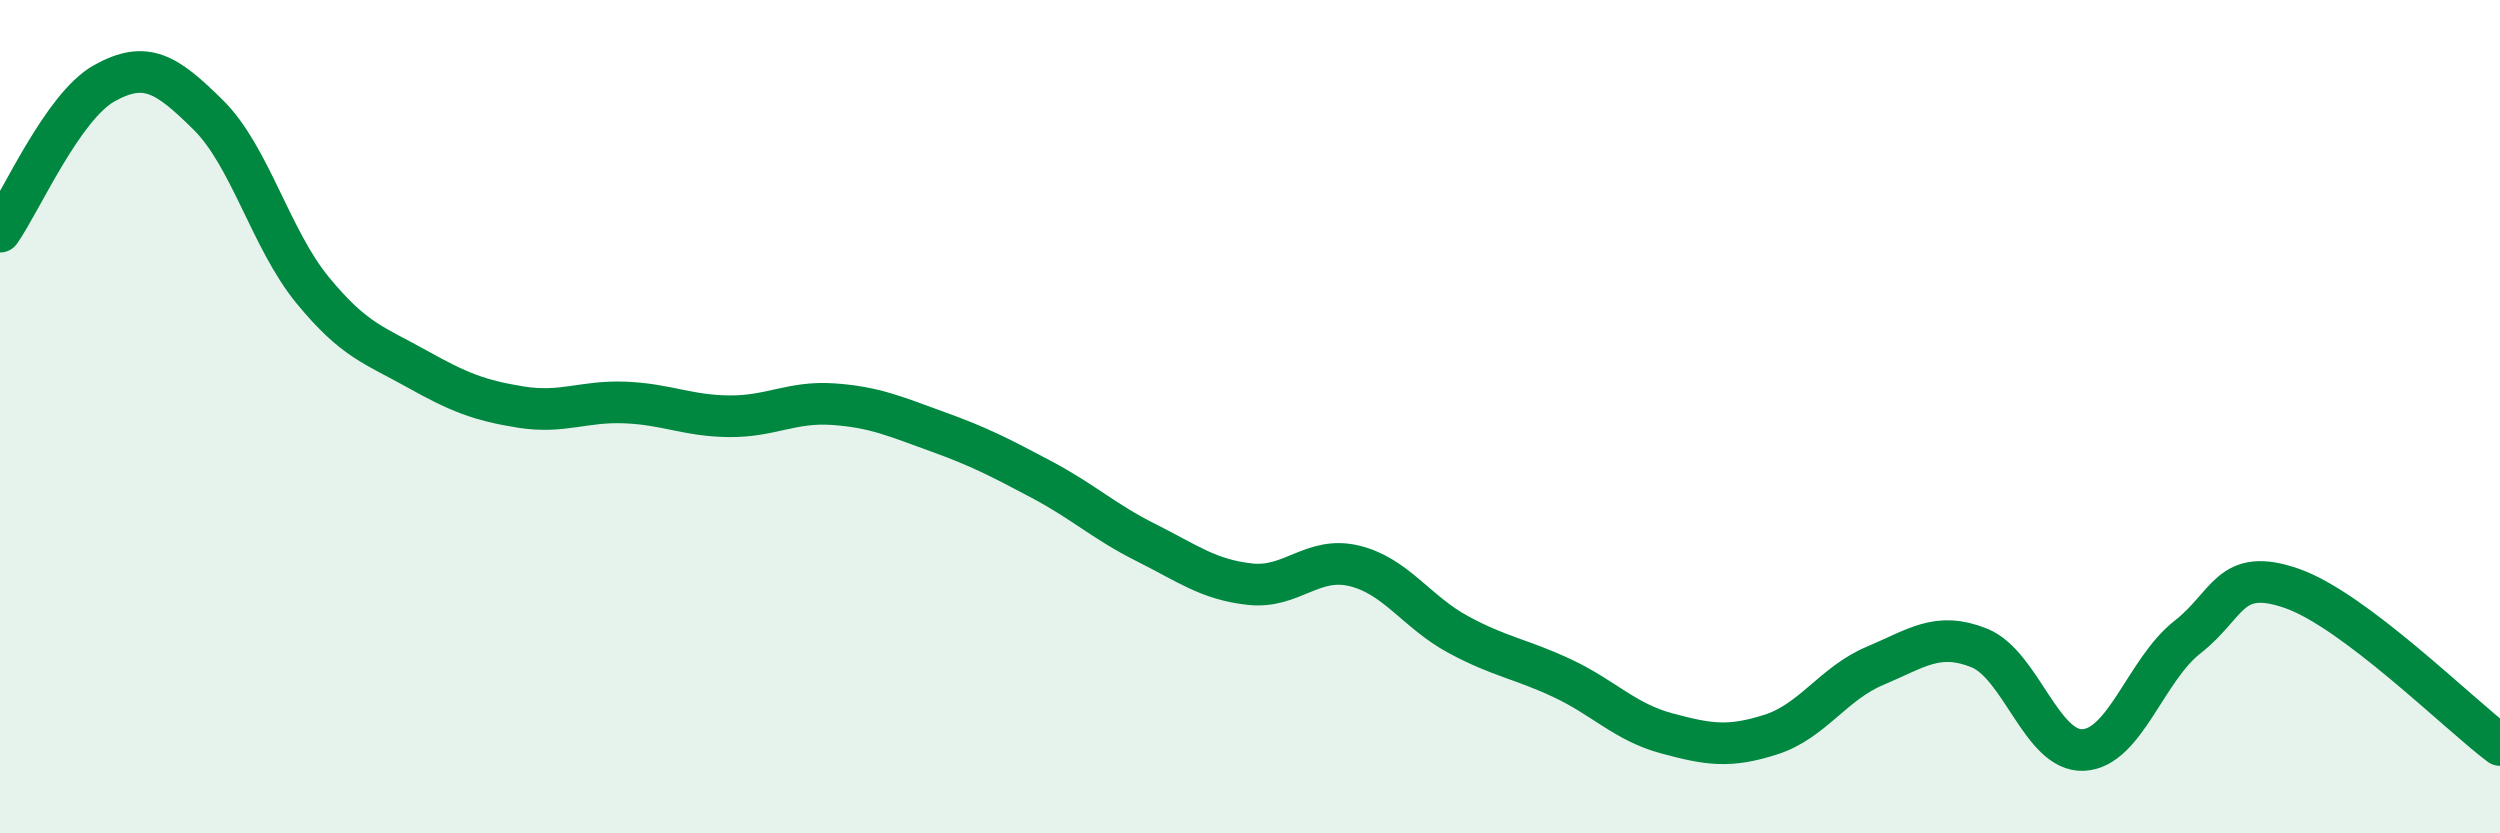
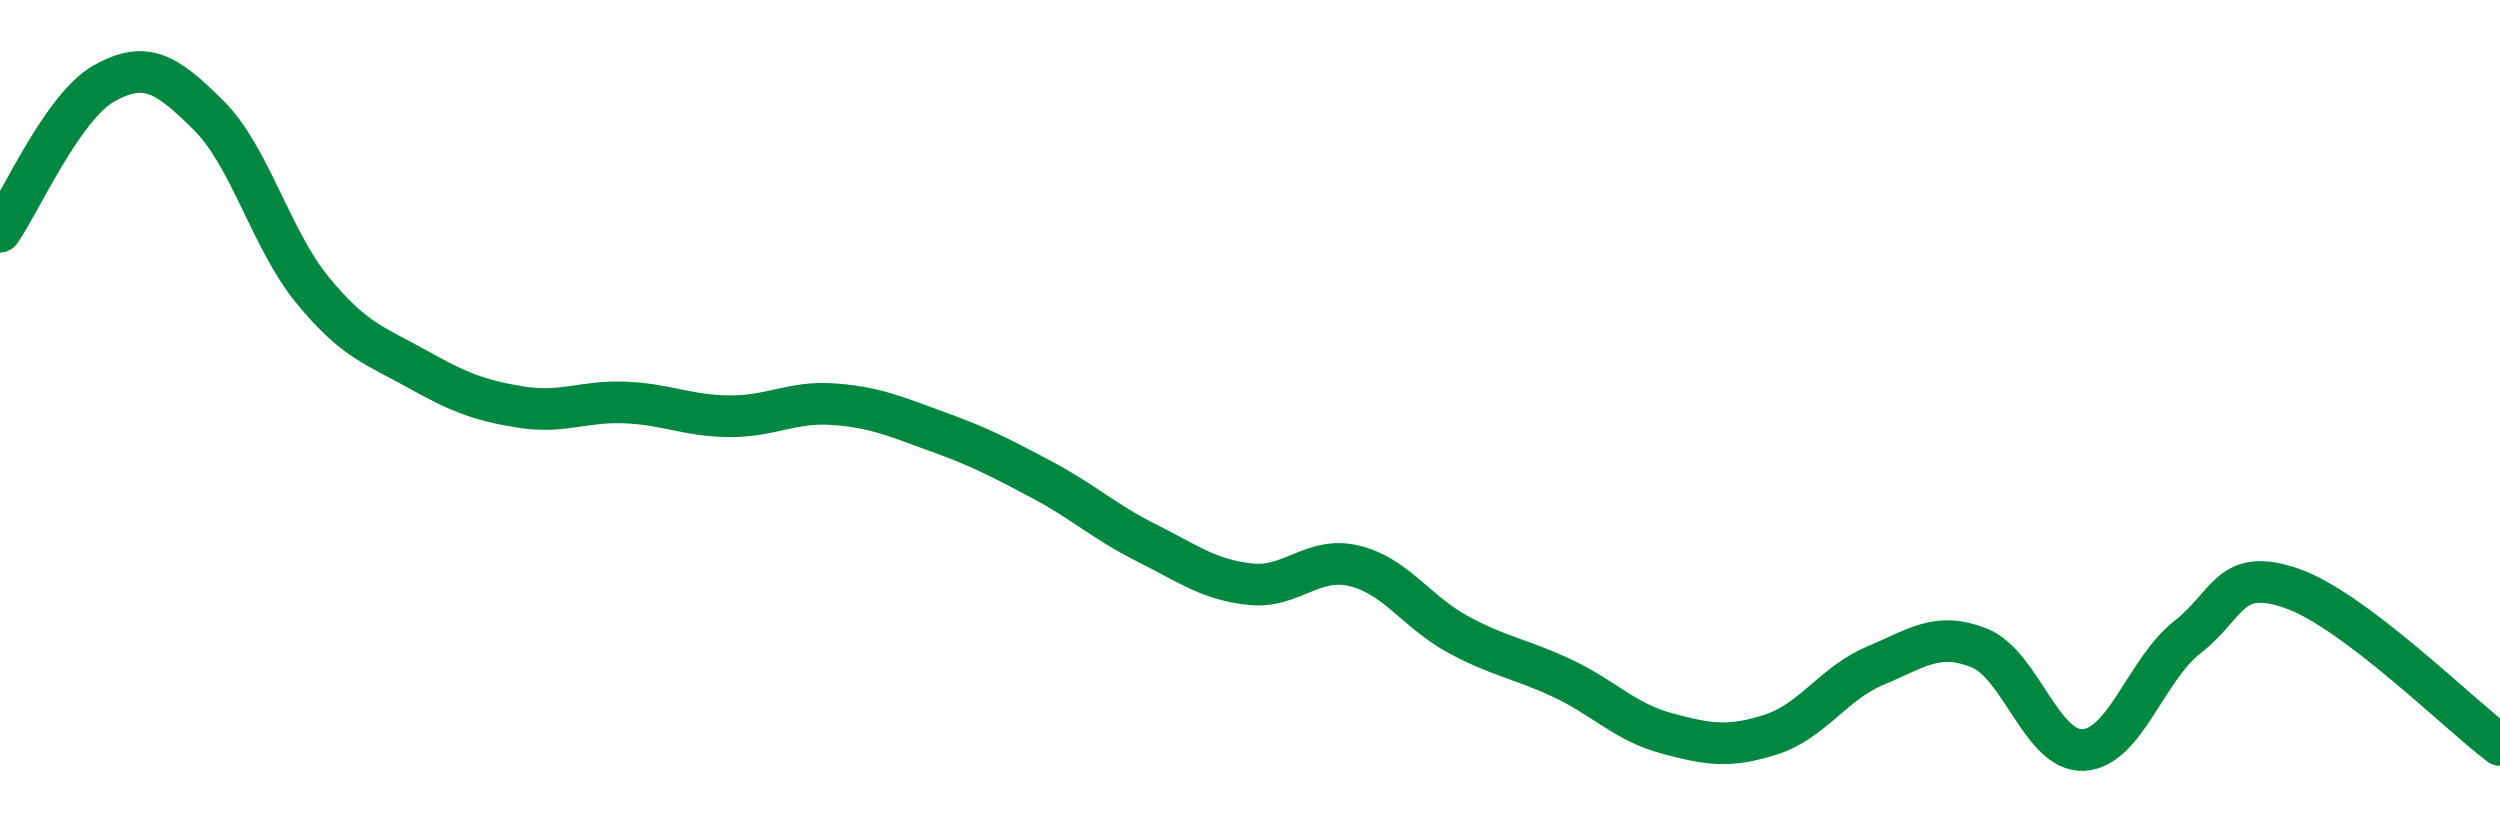
<svg xmlns="http://www.w3.org/2000/svg" width="60" height="20" viewBox="0 0 60 20">
-   <path d="M 0,5.56 C 0.5,4.85 1.5,2.56 2.5,2 C 3.5,1.44 4,1.77 5,2.76 C 6,3.75 6.5,5.74 7.5,6.96 C 8.5,8.18 9,8.29 10,8.85 C 11,9.41 11.5,9.61 12.5,9.77 C 13.5,9.93 14,9.62 15,9.66 C 16,9.7 16.5,9.98 17.5,9.99 C 18.5,10 19,9.63 20,9.7 C 21,9.77 21.5,10 22.5,10.36 C 23.5,10.72 24,10.98 25,11.51 C 26,12.04 26.5,12.52 27.5,13.02 C 28.5,13.52 29,13.91 30,14.02 C 31,14.13 31.5,13.34 32.5,13.58 C 33.5,13.82 34,14.69 35,15.23 C 36,15.77 36.5,15.81 37.5,16.28 C 38.5,16.75 39,17.33 40,17.6 C 41,17.87 41.5,17.95 42.5,17.63 C 43.5,17.31 44,16.4 45,15.98 C 46,15.56 46.5,15.15 47.5,15.55 C 48.5,15.95 49,18.05 50,18 C 51,17.95 51.5,16.07 52.5,15.29 C 53.5,14.51 53.5,13.6 55,14.12 C 56.5,14.64 59,17.13 60,17.88L60 20L0 20Z" fill="#008740" opacity="0.1" stroke-linecap="round" stroke-linejoin="round" />
  <path d="M 0,5.56 C 0.5,4.85 1.5,2.56 2.5,2 C 3.5,1.44 4,1.77 5,2.76 C 6,3.75 6.5,5.74 7.5,6.96 C 8.5,8.18 9,8.29 10,8.85 C 11,9.41 11.5,9.61 12.5,9.77 C 13.5,9.93 14,9.62 15,9.66 C 16,9.7 16.5,9.98 17.5,9.99 C 18.5,10 19,9.63 20,9.7 C 21,9.77 21.5,10 22.5,10.36 C 23.5,10.72 24,10.98 25,11.51 C 26,12.04 26.5,12.52 27.5,13.02 C 28.5,13.52 29,13.91 30,14.02 C 31,14.13 31.5,13.34 32.5,13.58 C 33.5,13.82 34,14.69 35,15.23 C 36,15.77 36.5,15.81 37.5,16.28 C 38.5,16.75 39,17.33 40,17.6 C 41,17.87 41.5,17.95 42.5,17.63 C 43.5,17.31 44,16.4 45,15.98 C 46,15.56 46.5,15.15 47.5,15.55 C 48.5,15.95 49,18.05 50,18 C 51,17.95 51.5,16.07 52.5,15.29 C 53.5,14.51 53.5,13.6 55,14.12 C 56.5,14.64 59,17.13 60,17.88" stroke="#008740" stroke-width="1" fill="none" stroke-linecap="round" stroke-linejoin="round" />
</svg>